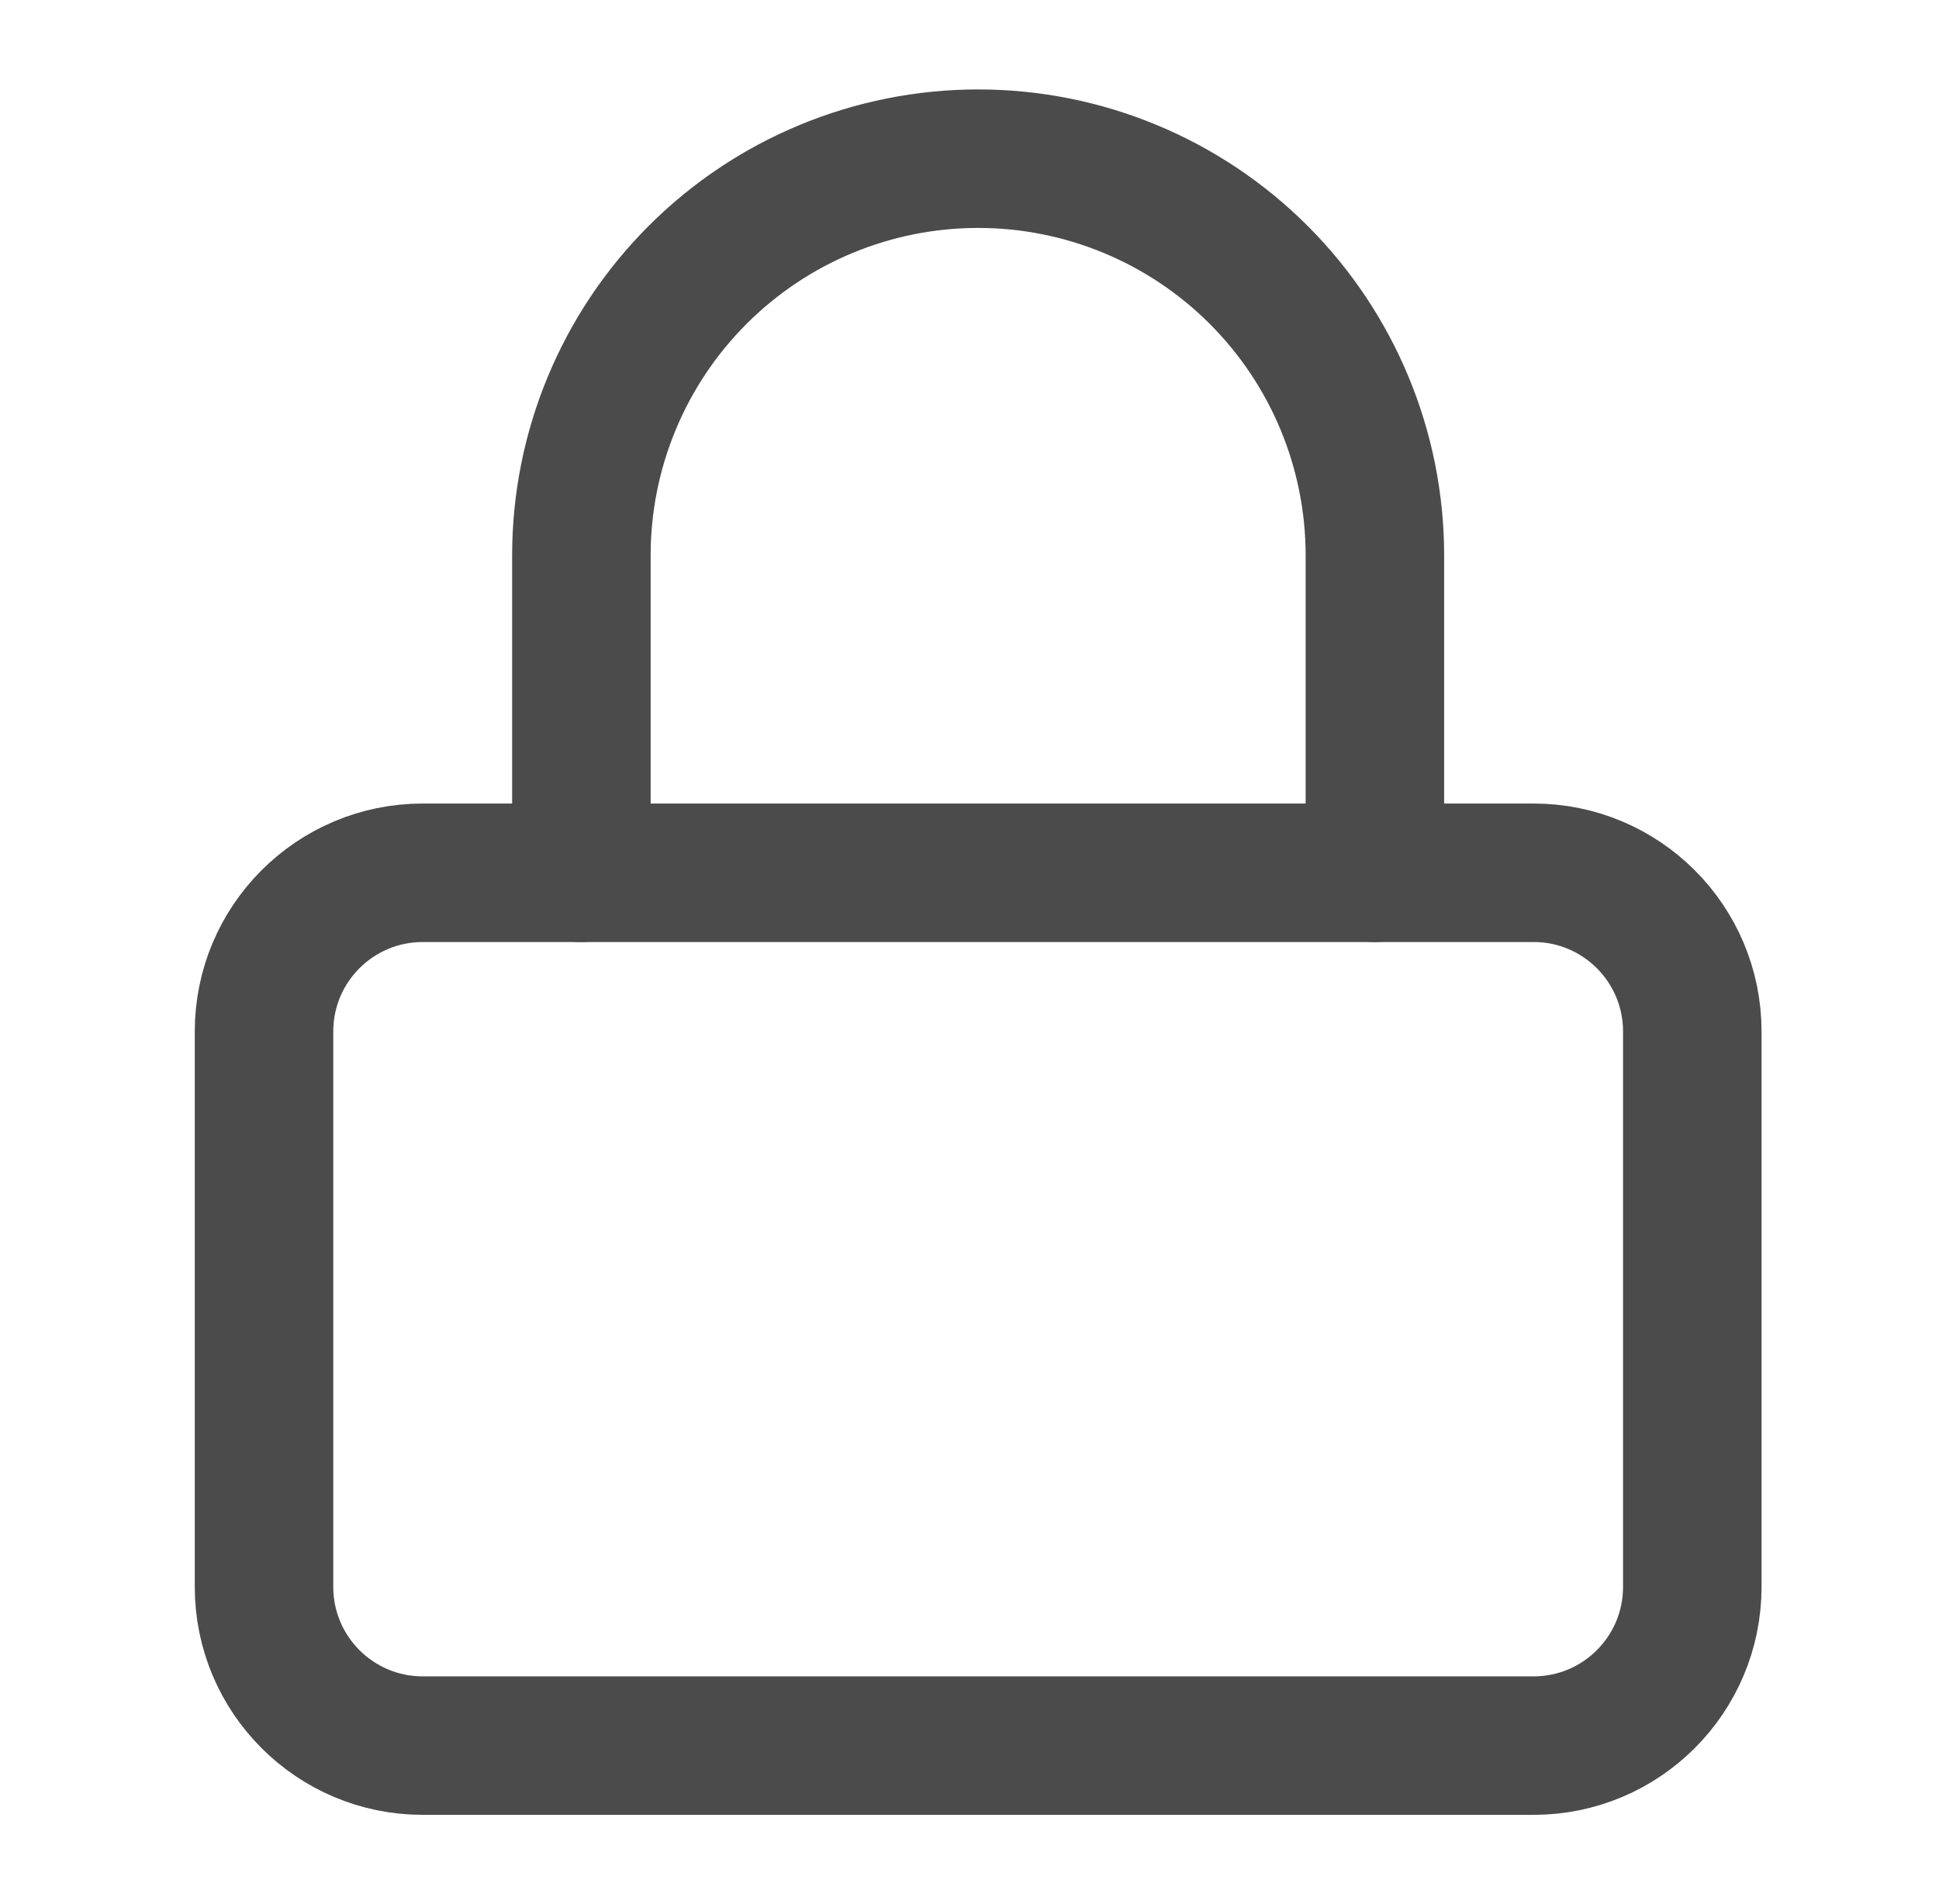
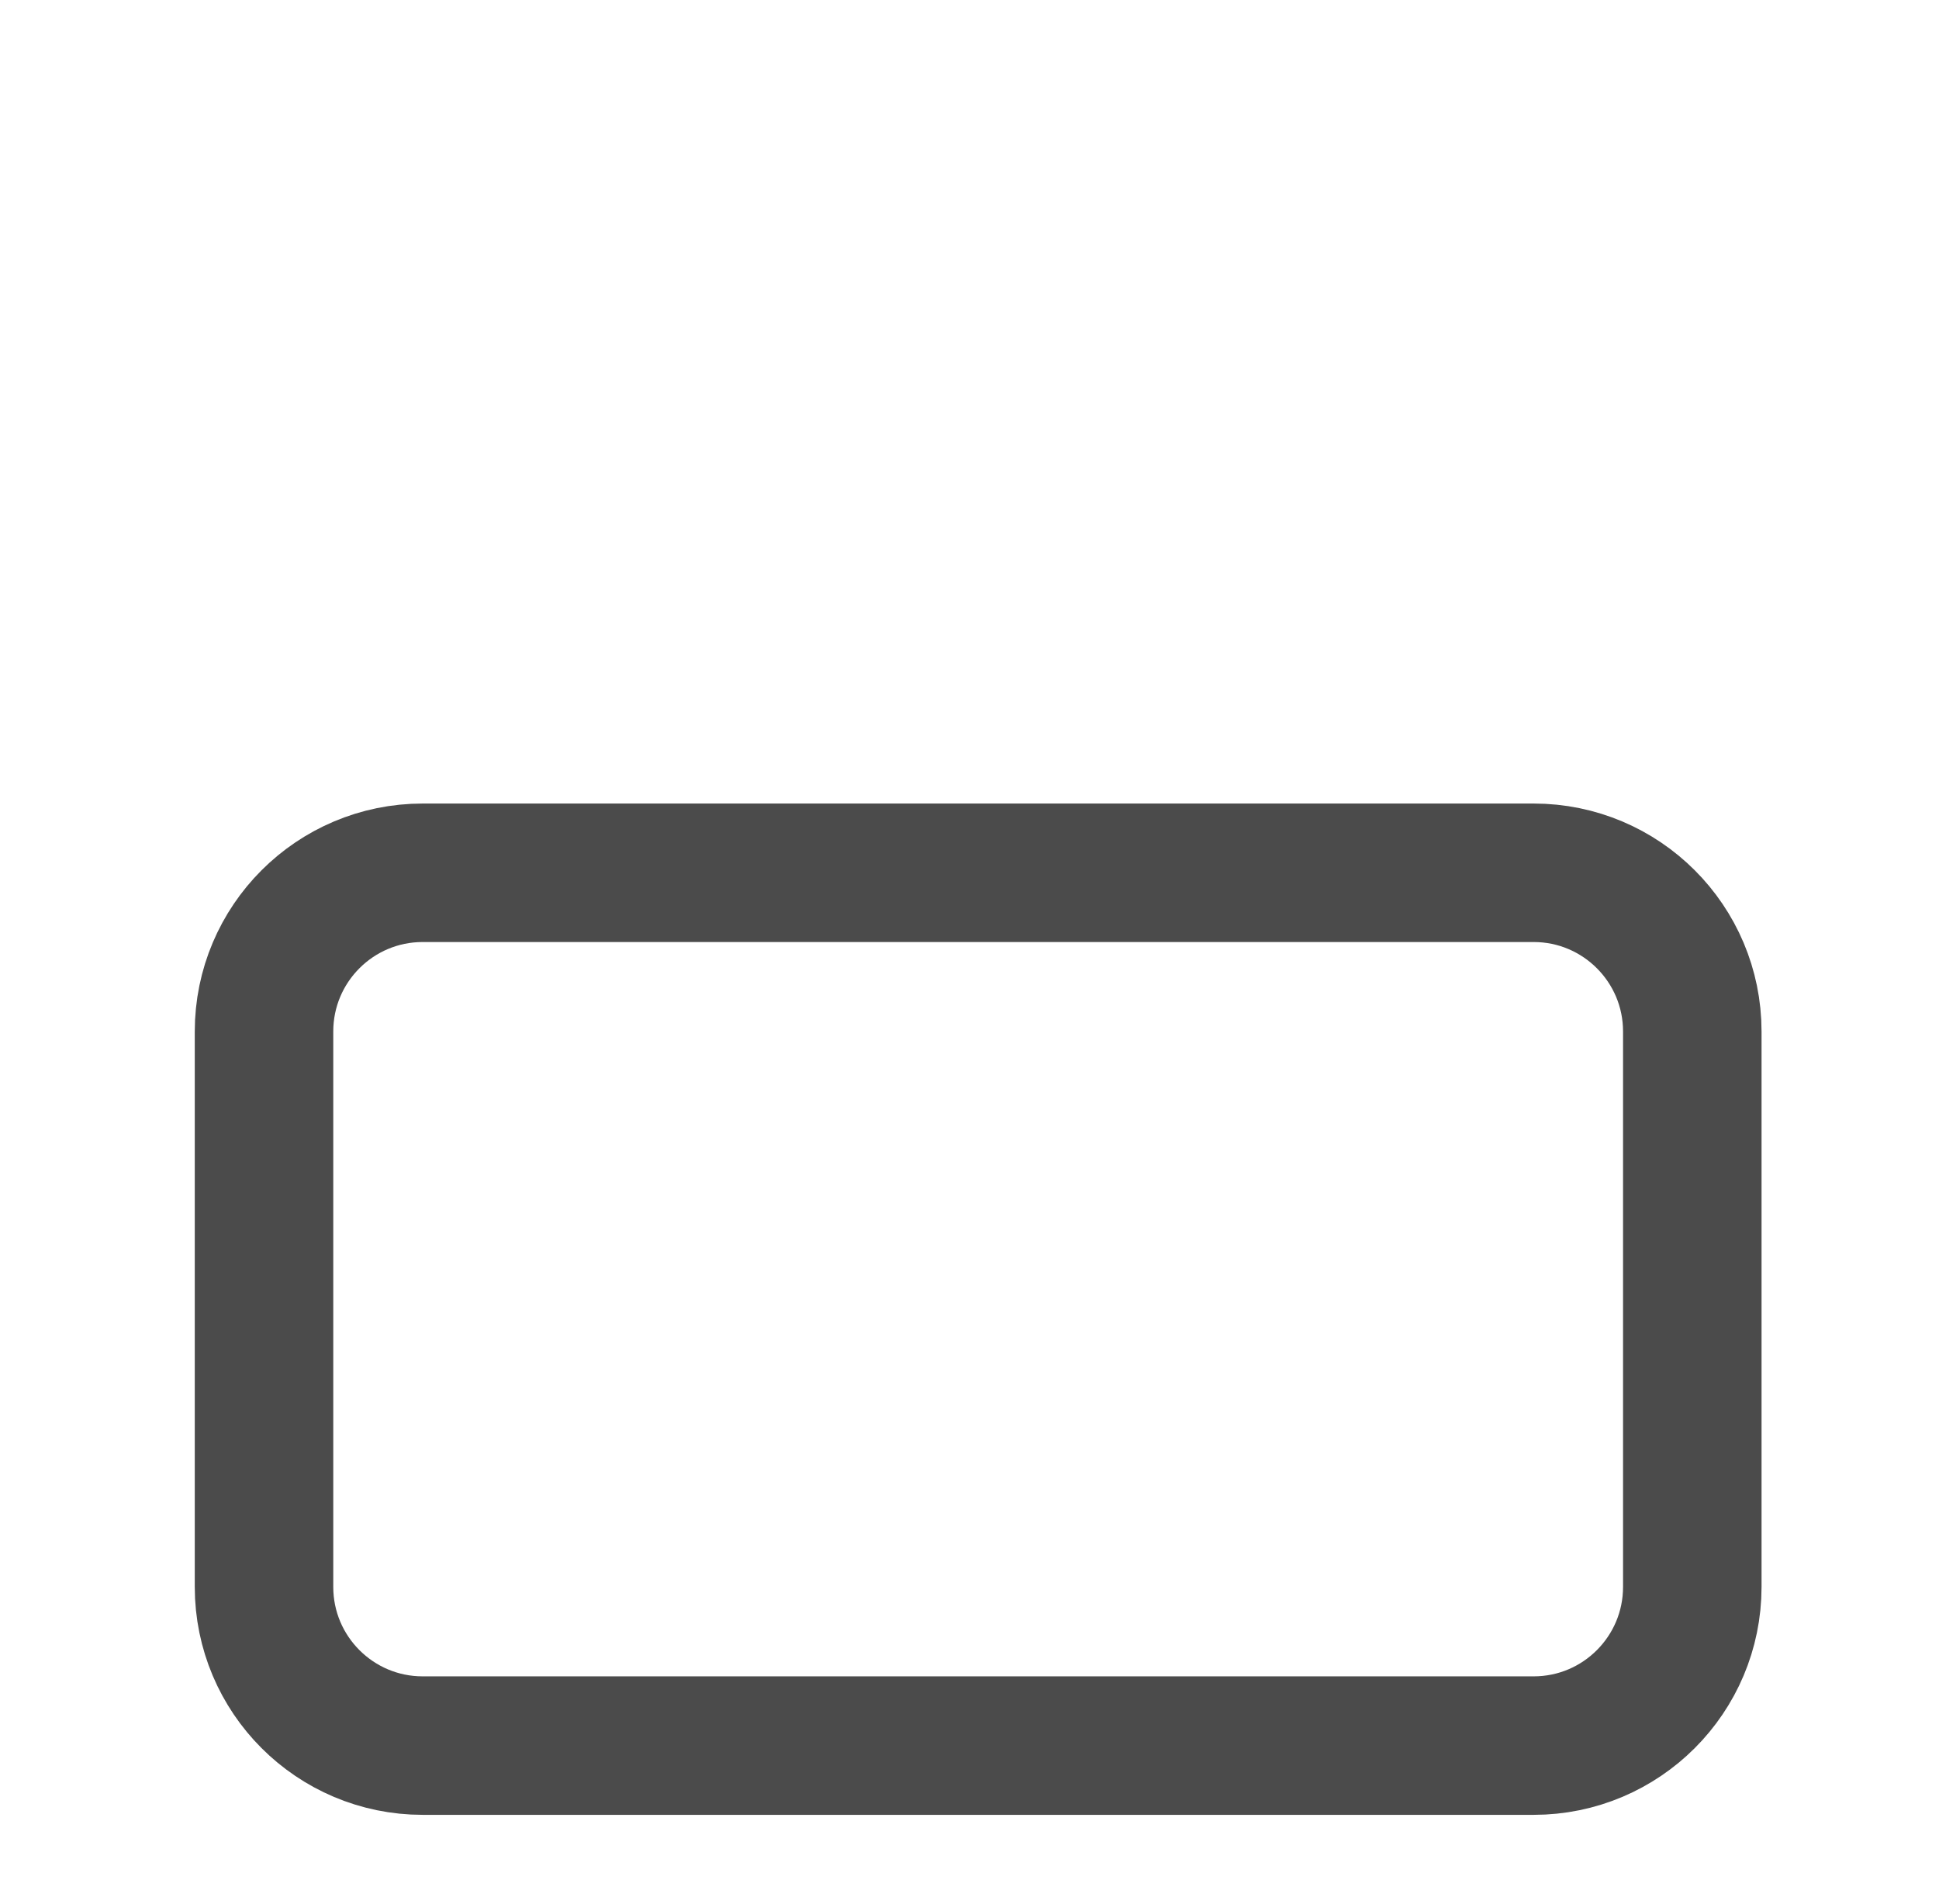
<svg xmlns="http://www.w3.org/2000/svg" width="56" height="55" viewBox="0 0 56 55" fill="none">
  <path d="M44.292 25.208H12.208C9.677 25.208 7.625 27.26 7.625 29.792V45.833C7.625 48.365 9.677 50.417 12.208 50.417H44.292C46.823 50.417 48.875 48.365 48.875 45.833V29.792C48.875 27.26 46.823 25.208 44.292 25.208Z" stroke="#4B4B4B" stroke-width="4" stroke-linecap="round" stroke-linejoin="round" />
-   <path d="M16.791 25.208V16.042C16.791 13.003 17.999 10.088 20.148 7.939C22.296 5.79 25.211 4.583 28.25 4.583C31.289 4.583 34.203 5.79 36.352 7.939C38.501 10.088 39.708 13.003 39.708 16.042V25.208" stroke="#4B4B4B" stroke-width="4" stroke-linecap="round" stroke-linejoin="round" />
</svg>